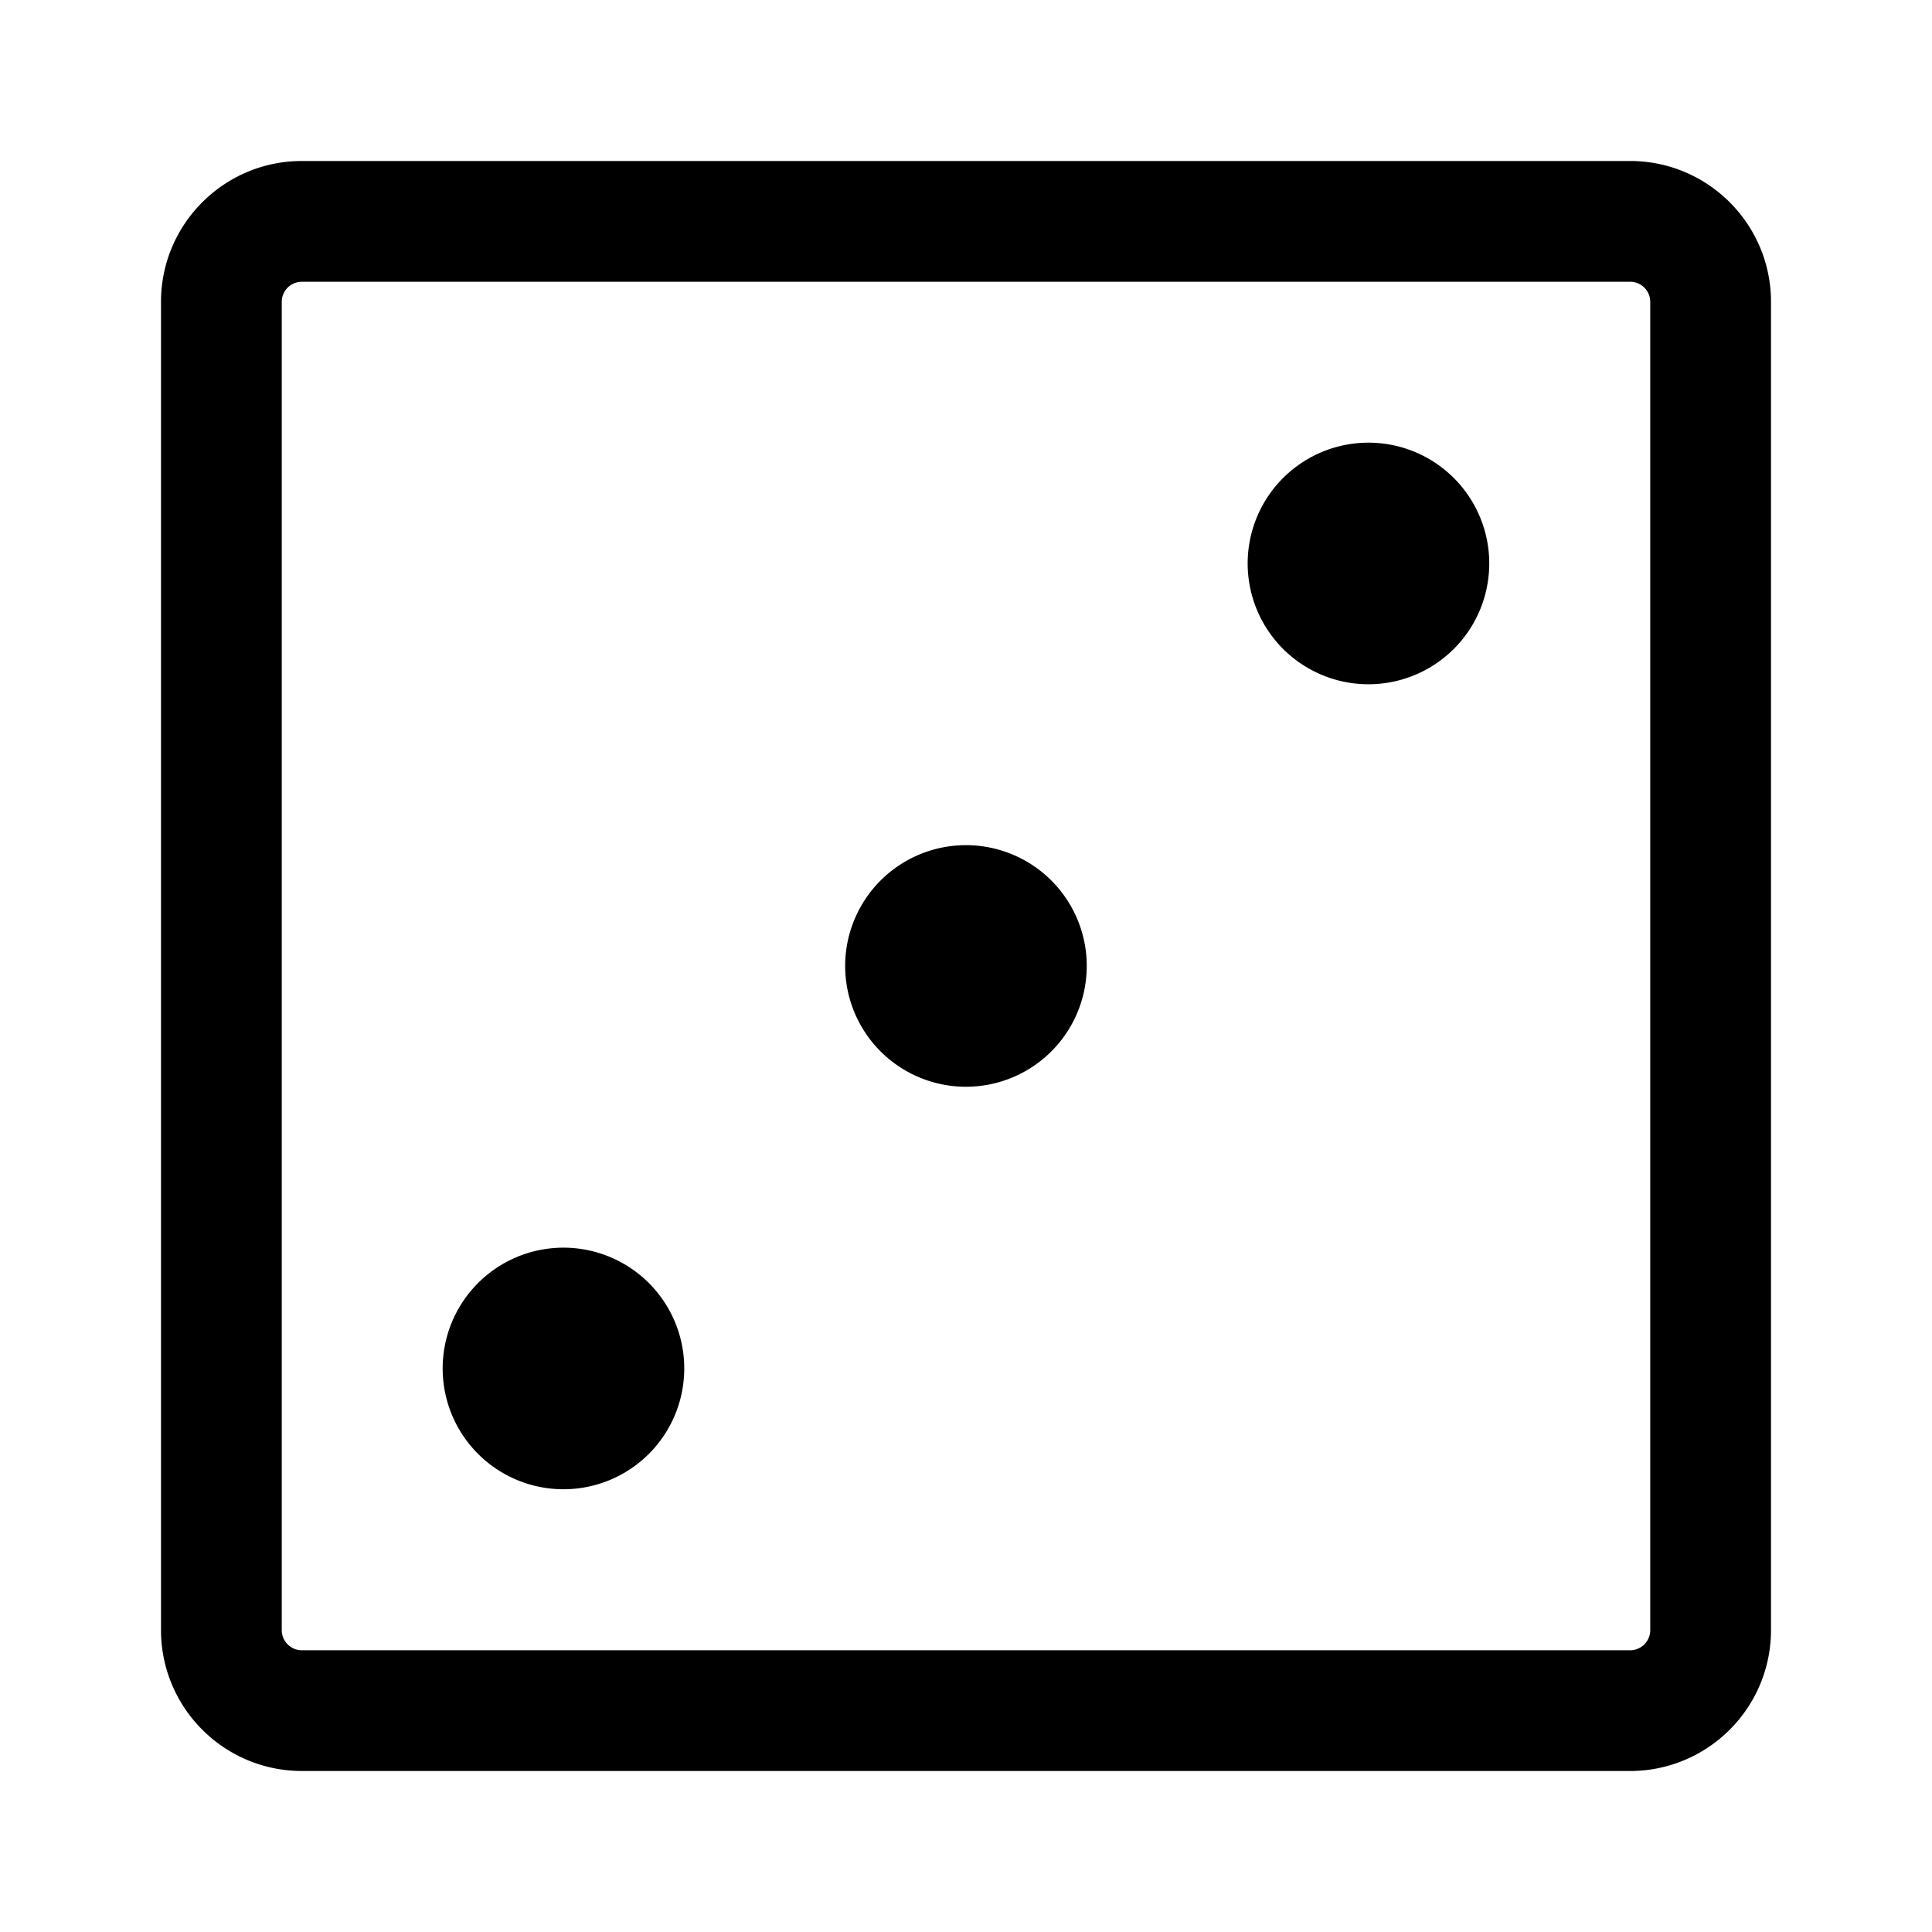
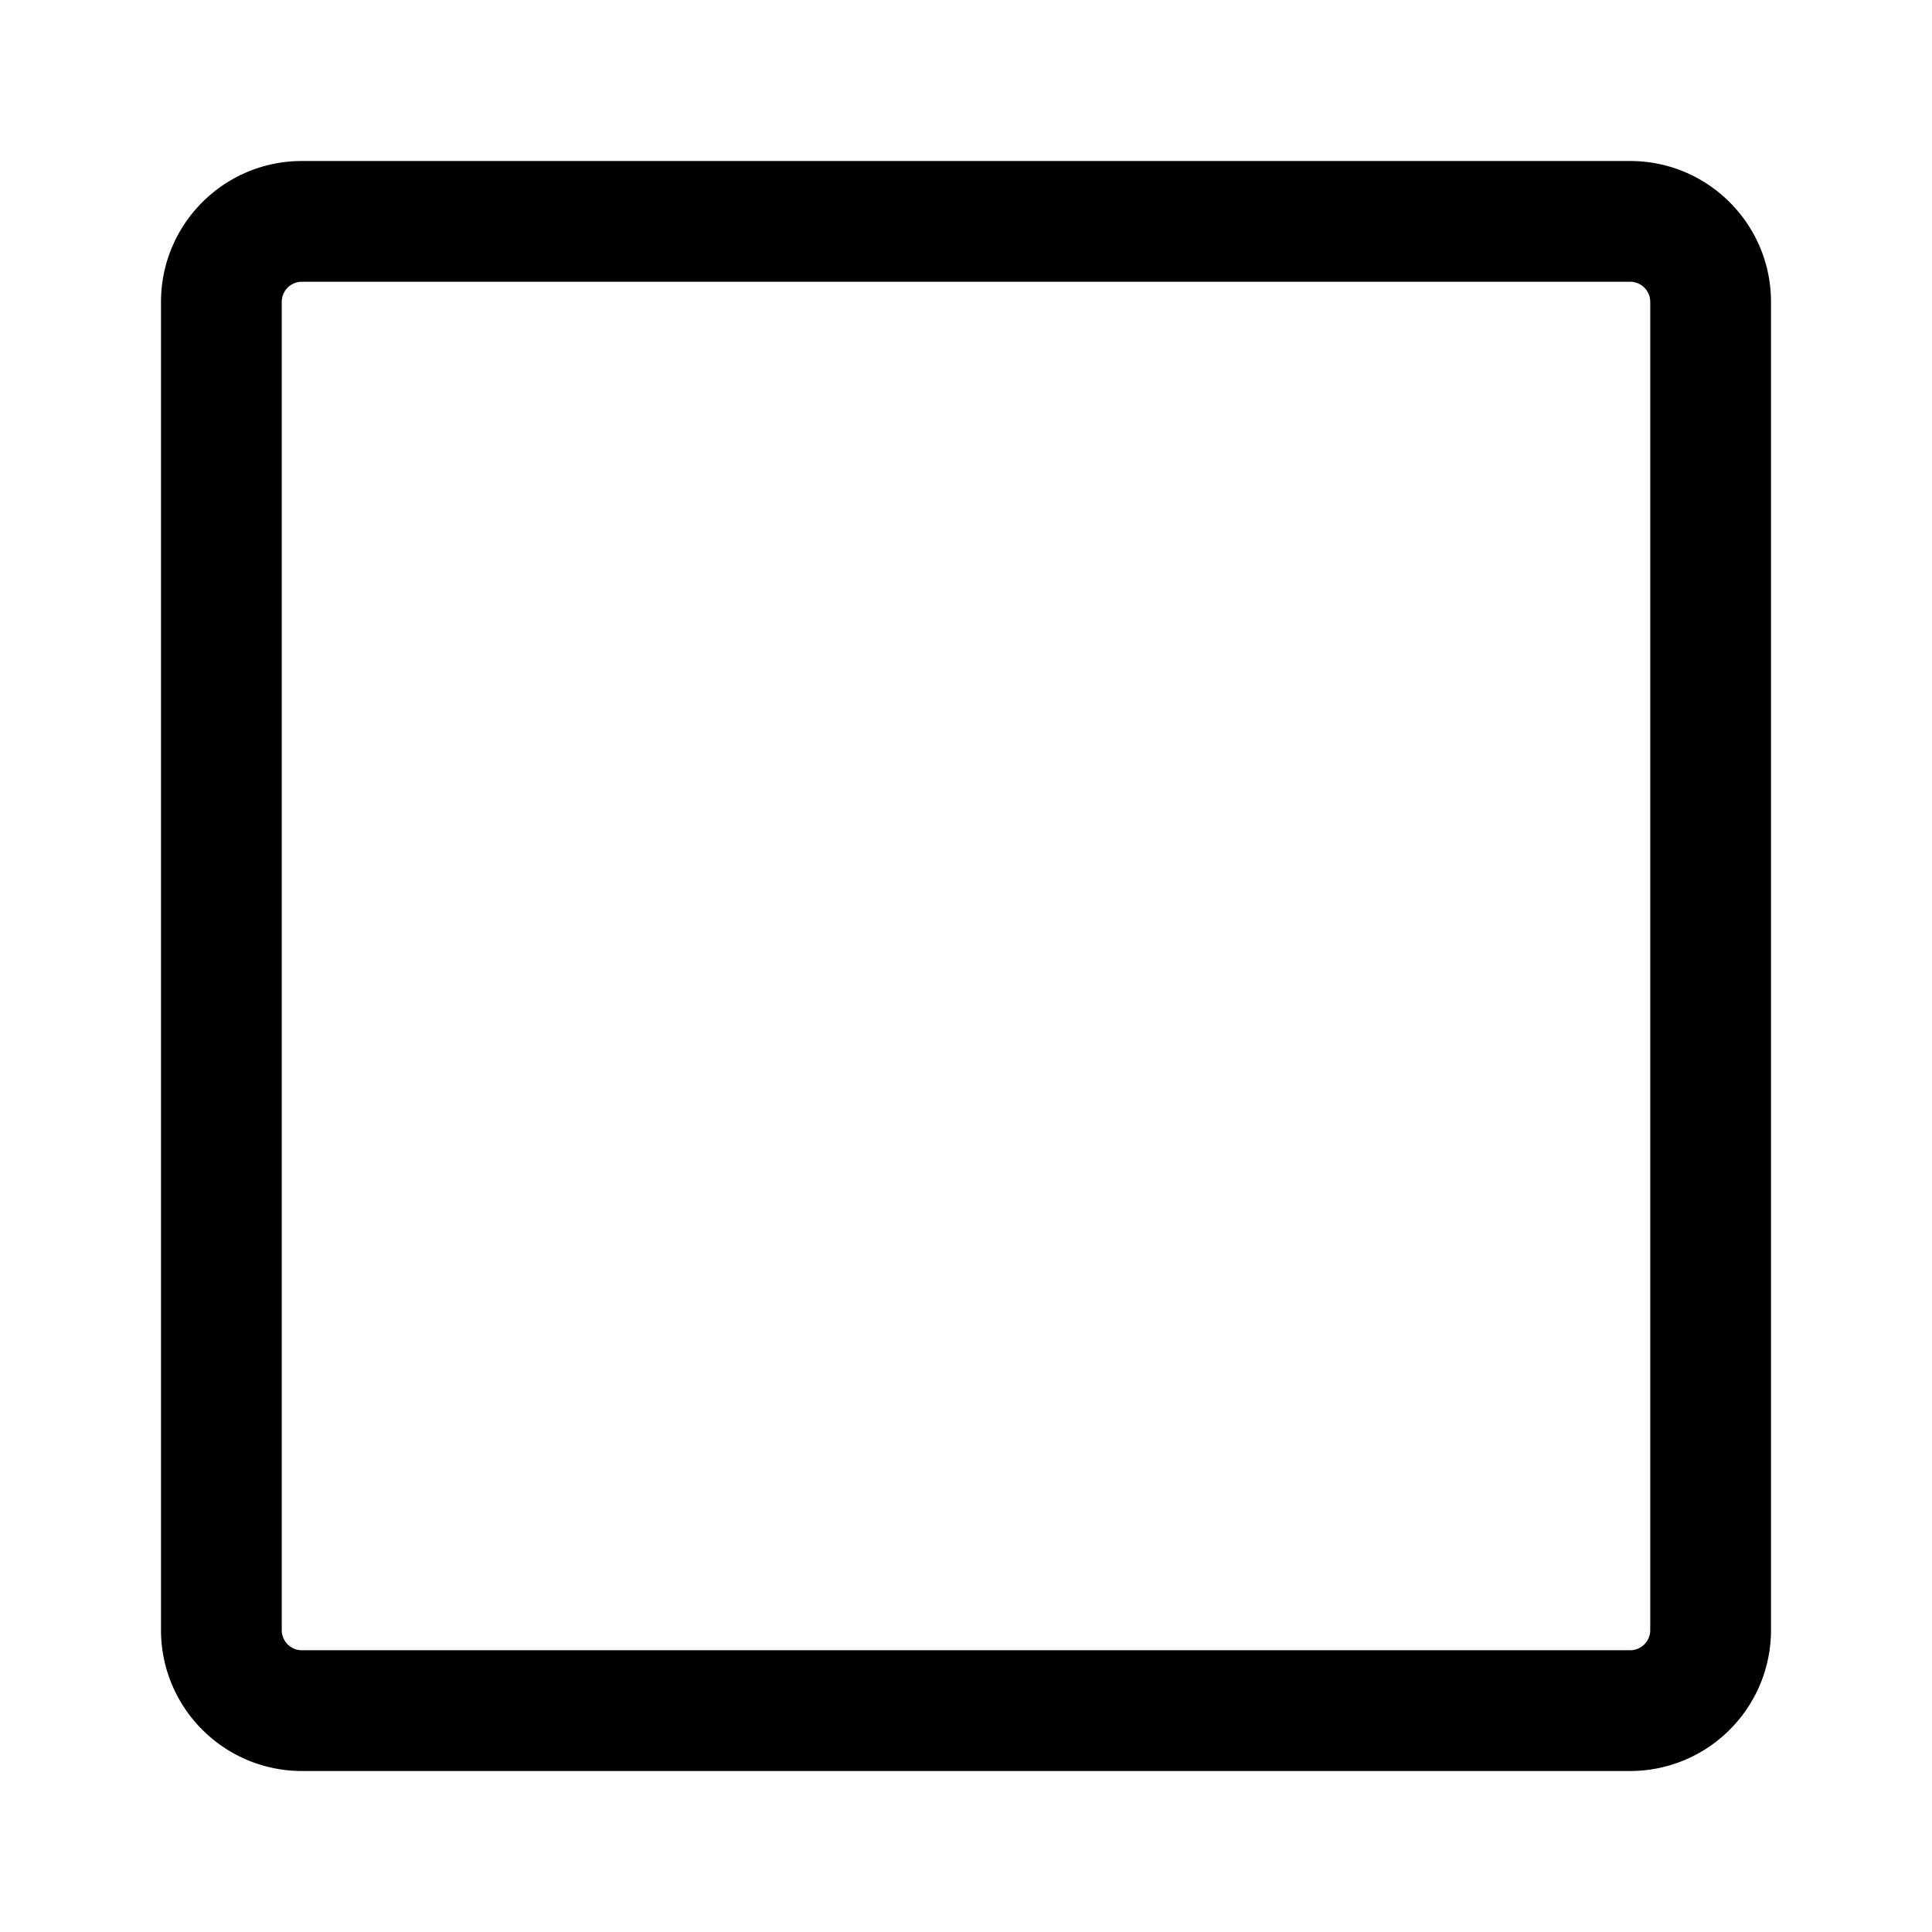
<svg xmlns="http://www.w3.org/2000/svg" width="24" height="24" viewBox="0 0 24 24">
  <path d="M2 3.75C2 2.784 2.784 2 3.75 2h16.5c.966 0 1.75.784 1.75 1.75v16.5c0 .464-.184.909-.513 1.237A1.746 1.746 0 0 1 20.25 22H3.75c-.464 0-.909-.184-1.237-.513A1.746 1.746 0 0 1 2 20.25V3.75Zm1.75-.25a.25.25 0 0 0-.25.25v16.5c0 .138.112.25.25.25h16.5a.25.25 0 0 0 .25-.25V3.75a.25.25 0 0 0-.25-.25H3.75Z" />
-   <path d="M12 13.5a1.5 1.5 0 1 0-.001-3.001A1.5 1.5 0 0 0 12 13.5Zm-5 5a1.5 1.5 0 1 0-.001-3.001A1.5 1.5 0 0 0 7 18.5Zm10-10a1.5 1.5 0 1 0-.001-3.001A1.5 1.5 0 0 0 17 8.5Z" />
</svg>